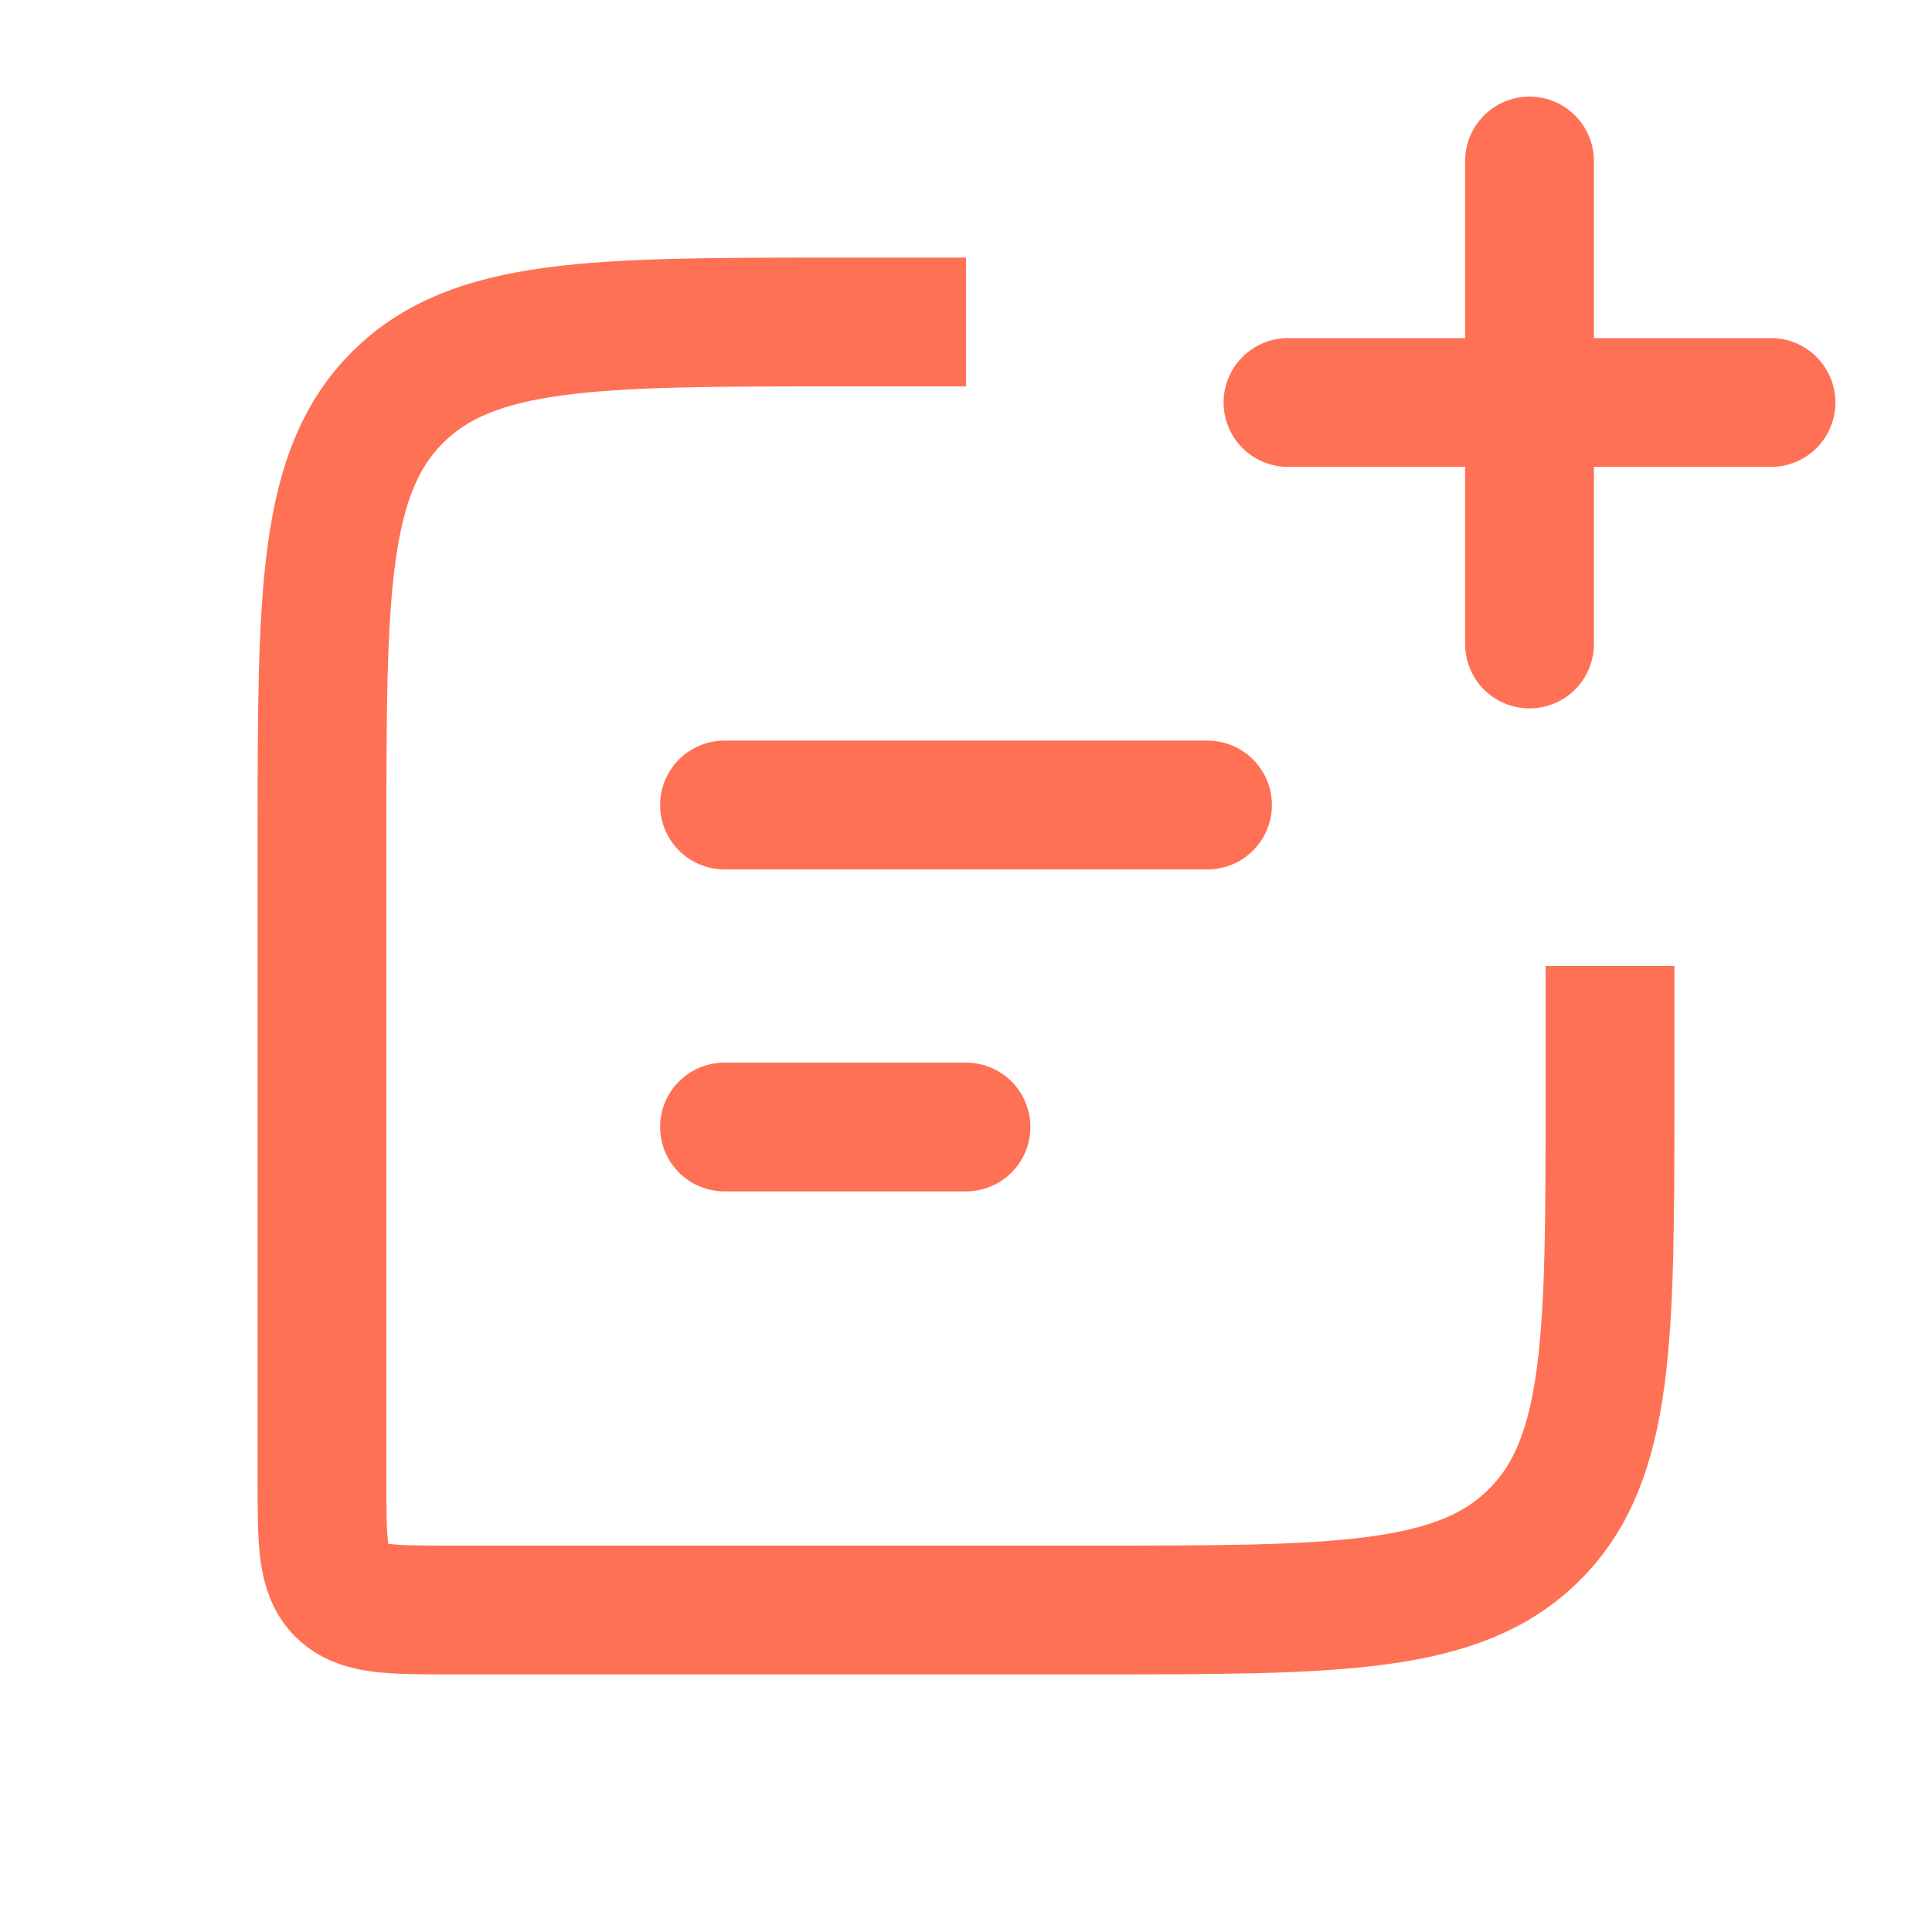
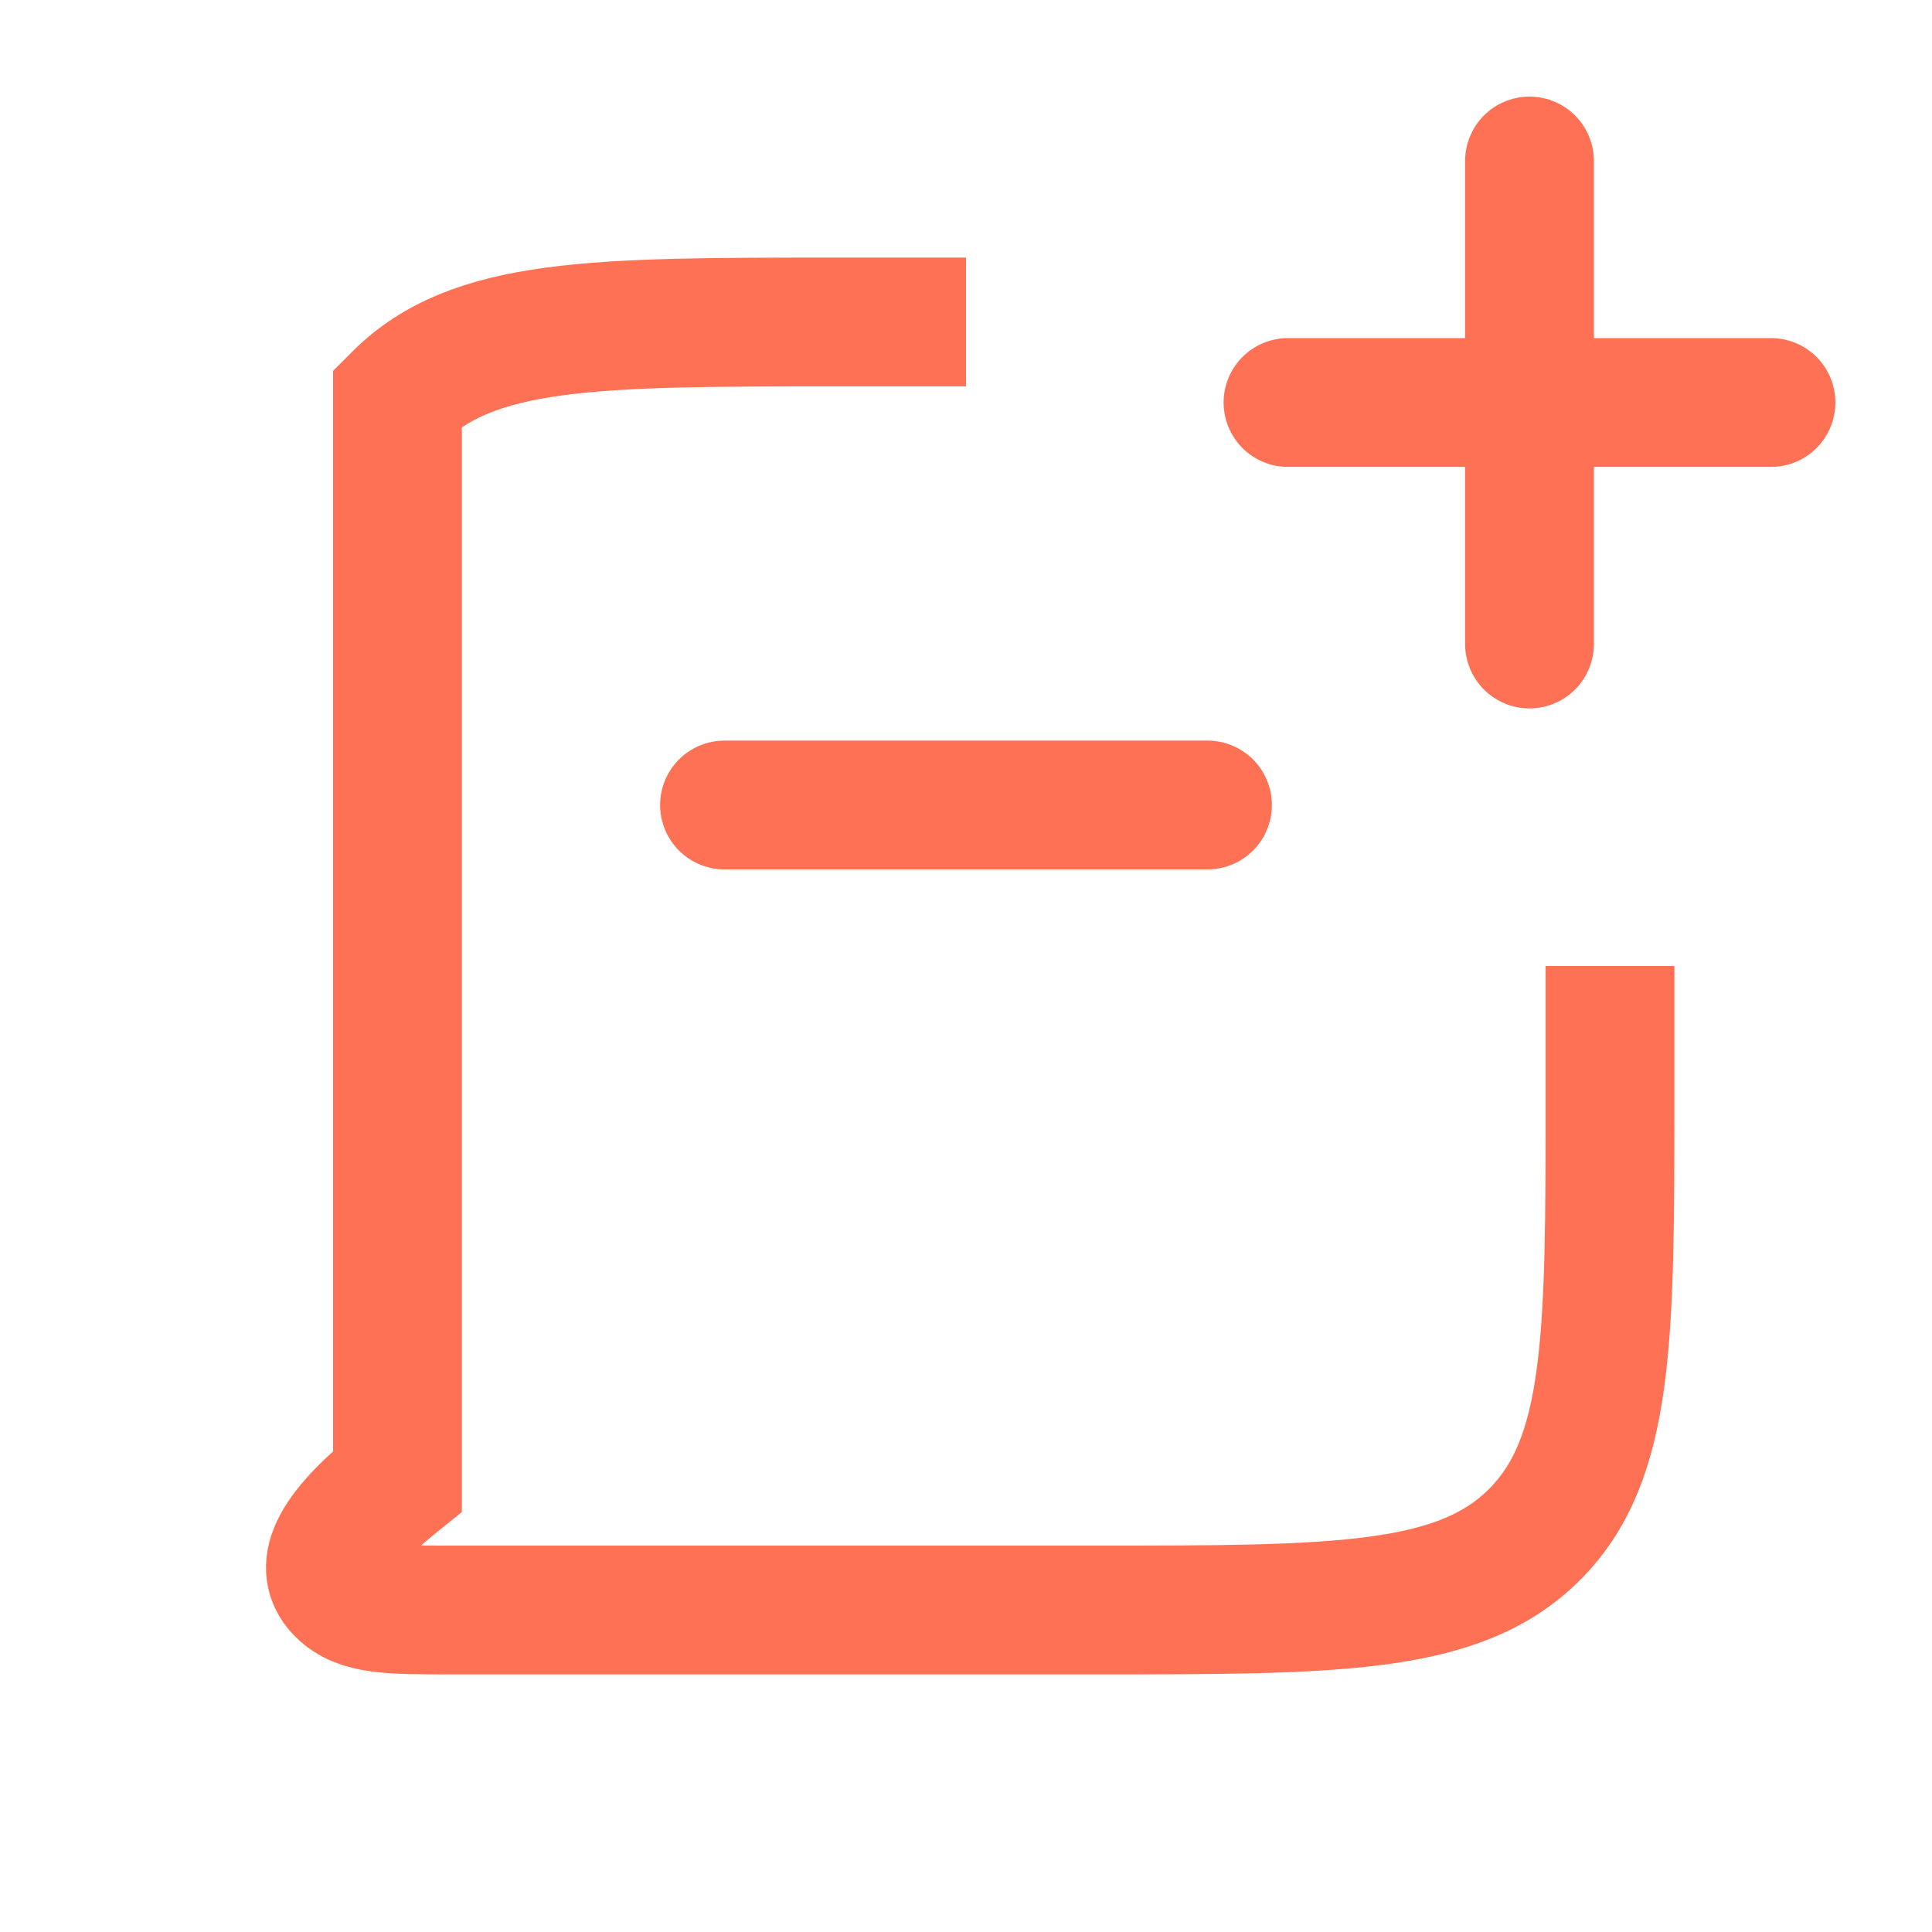
<svg xmlns="http://www.w3.org/2000/svg" width="30" height="30" viewBox="0 0 30 30" fill="none">
-   <path d="M15 5H13C9.229 5 7.343 5 6.172 6.172C5 7.343 5 9.229 5 13V23C5 23.943 5 24.414 5.293 24.707C5.586 25 6.057 25 7 25H17C20.771 25 22.657 25 23.828 23.828C25 22.657 25 20.771 25 17V15" stroke="#FF7154" stroke-width="2" />
+   <path d="M15 5H13C9.229 5 7.343 5 6.172 6.172V23C5 23.943 5 24.414 5.293 24.707C5.586 25 6.057 25 7 25H17C20.771 25 22.657 25 23.828 23.828C25 22.657 25 20.771 25 17V15" stroke="#FF7154" stroke-width="2" />
  <path d="M11.25 12.5L18.75 12.5" stroke="#FF7154" stroke-width="2" stroke-linecap="round" stroke-linejoin="round" />
-   <path d="M11.25 17.5H15" stroke="#FF7154" stroke-width="2" stroke-linecap="round" stroke-linejoin="round" />
  <path d="M23.75 10L23.75 2.5M20 6.25H27.5" stroke="#FF7154" stroke-width="2" stroke-linecap="round" stroke-linejoin="round" />
</svg>